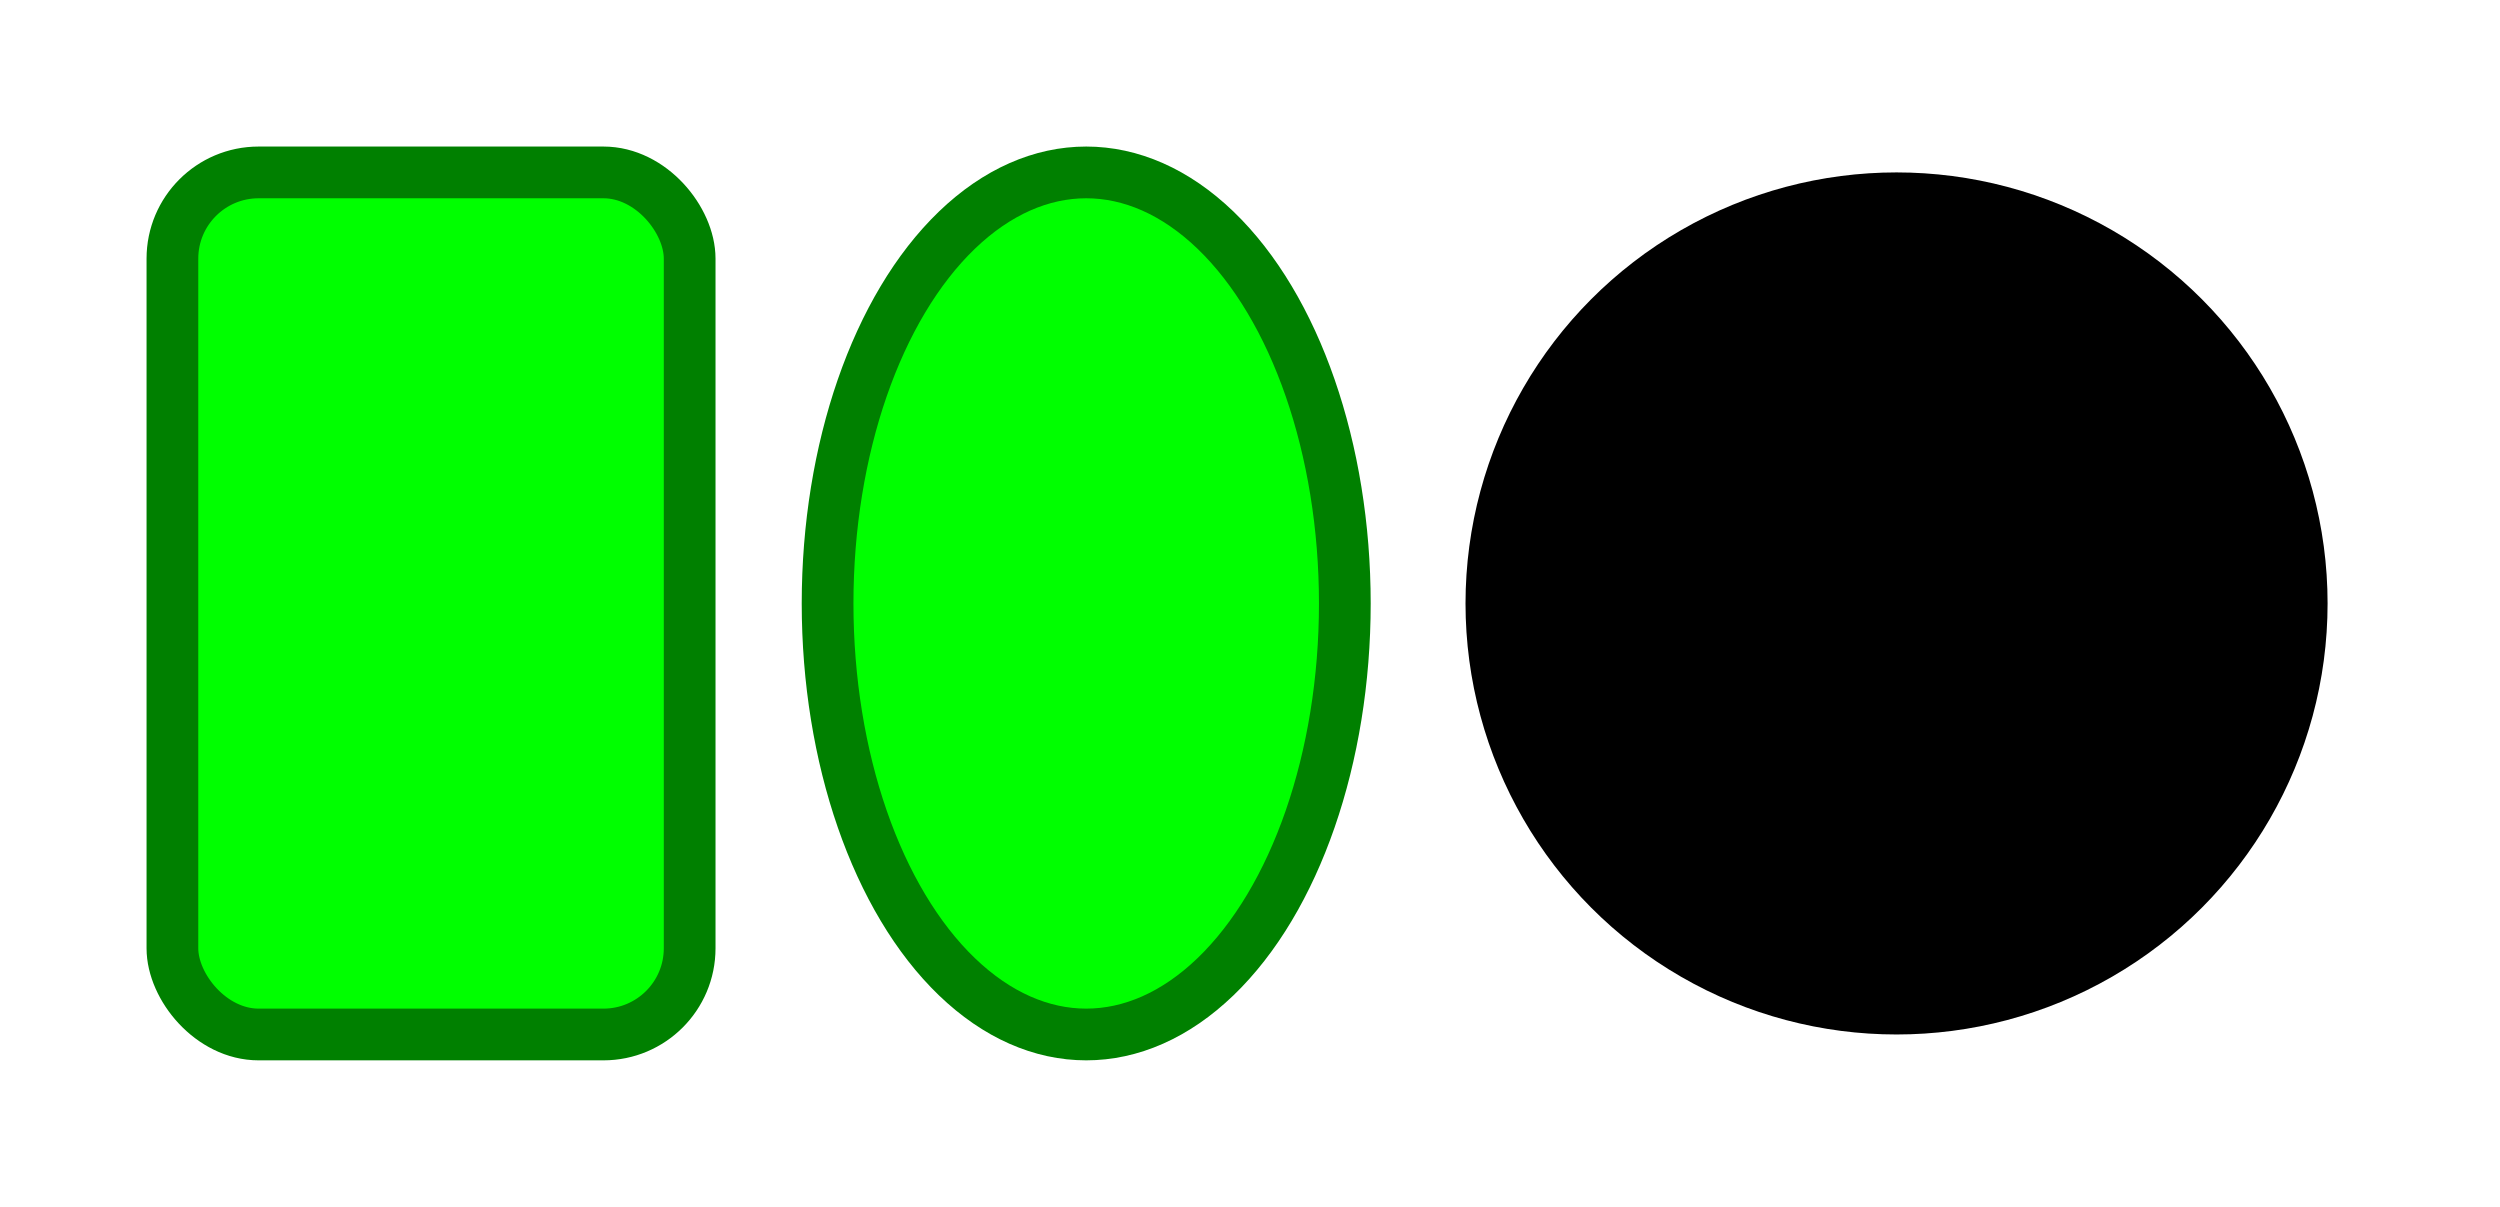
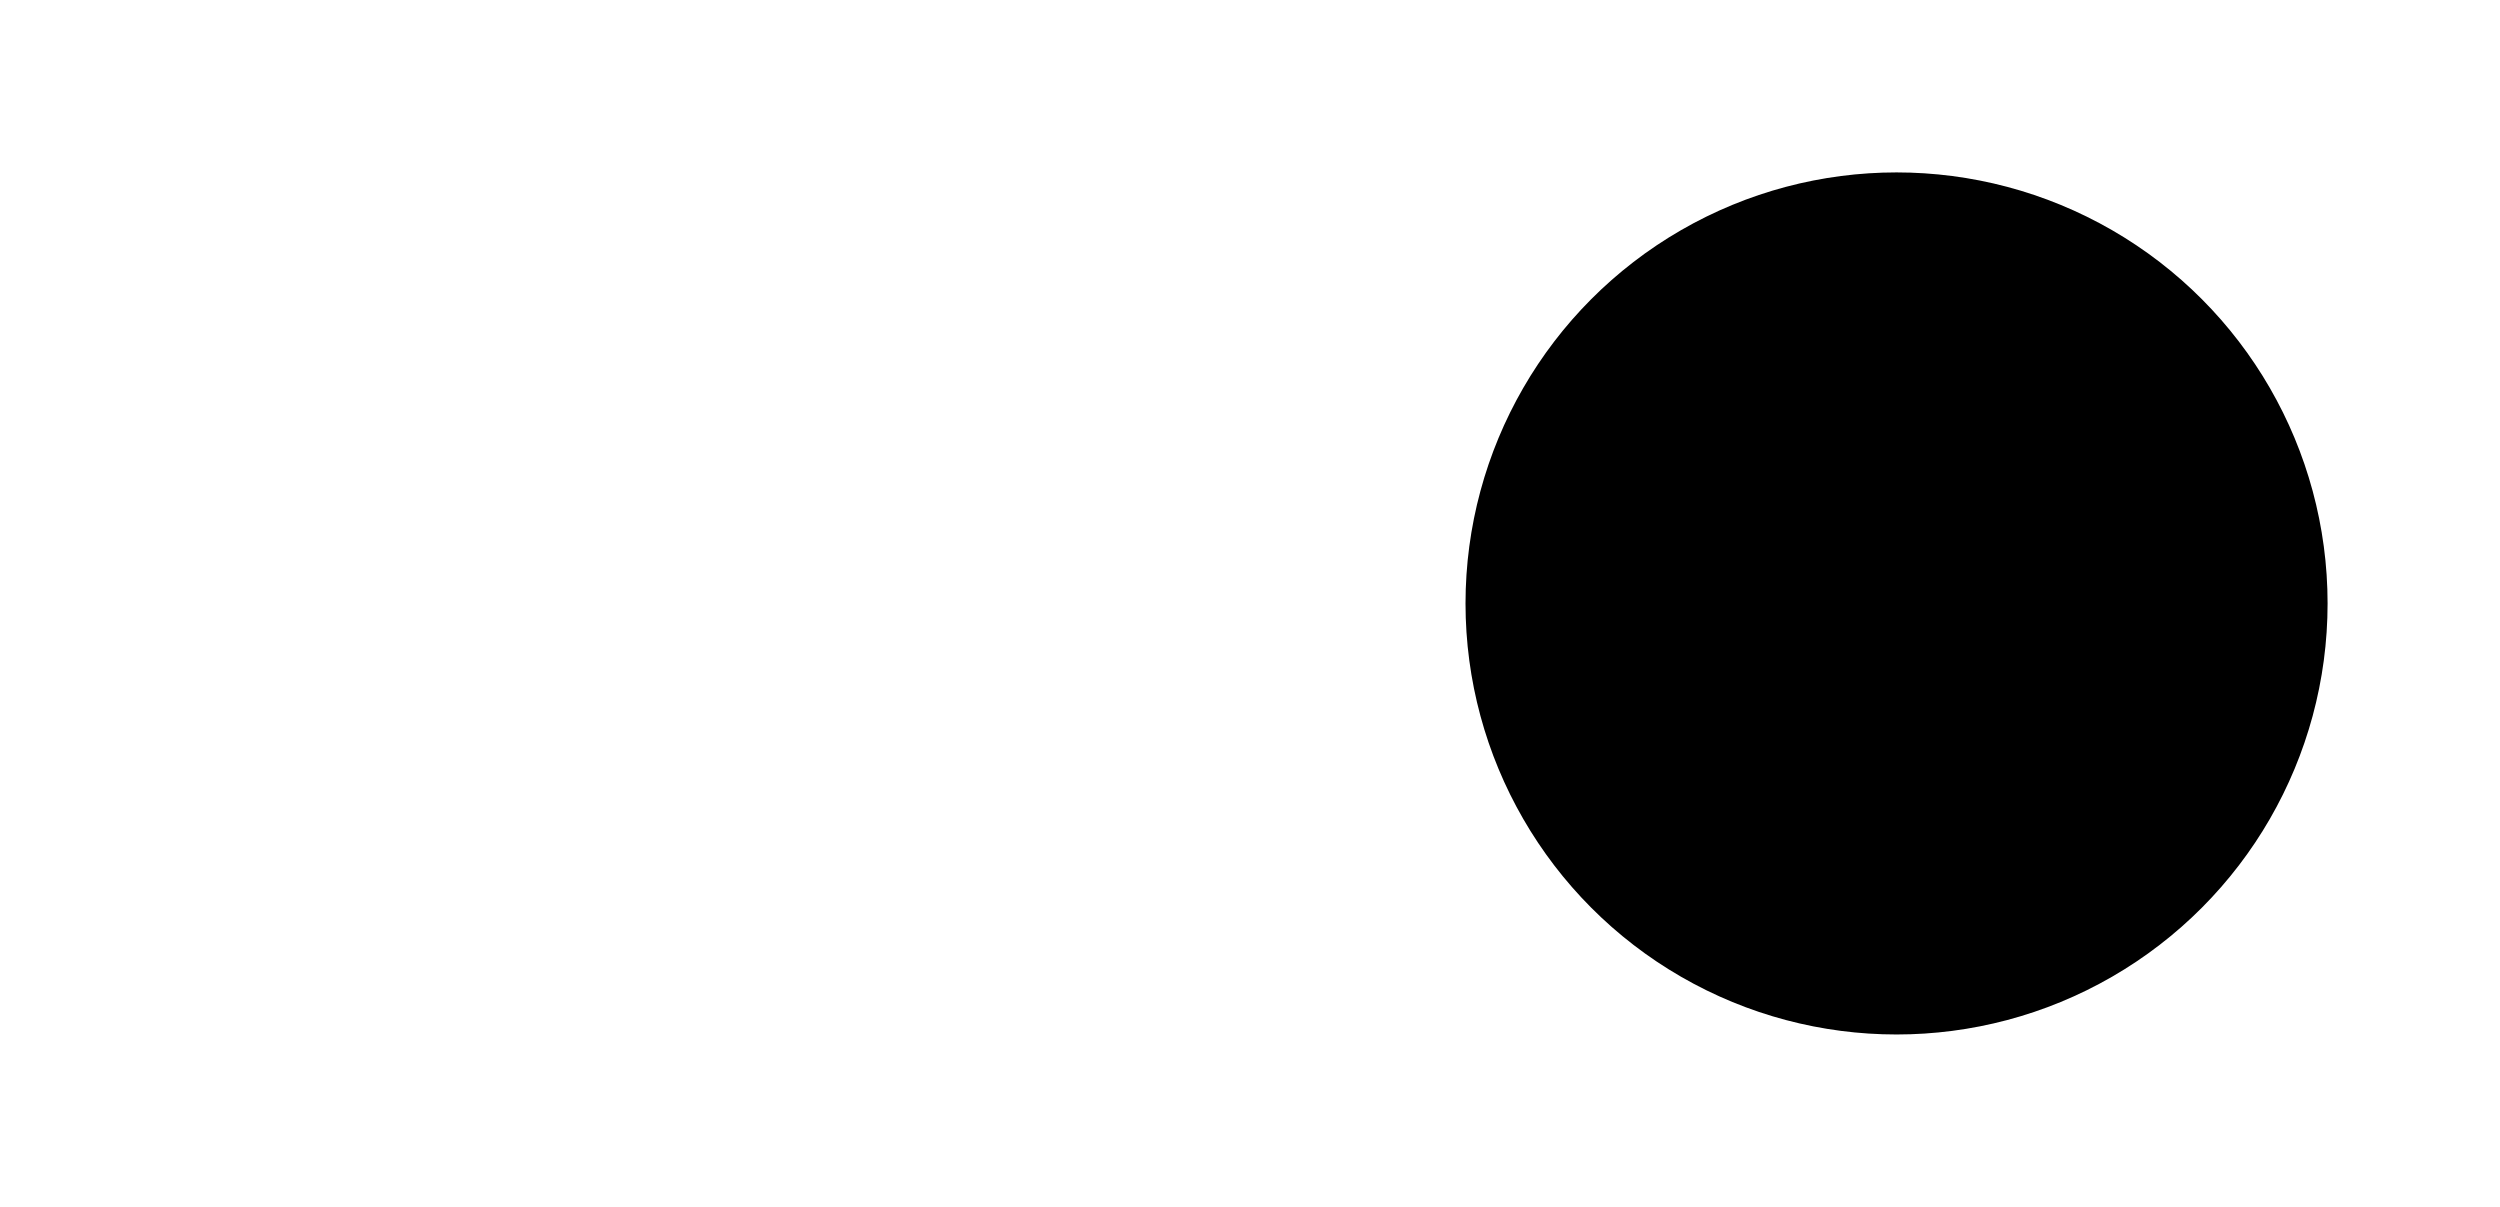
<svg xmlns="http://www.w3.org/2000/svg" width="100%" height="100%" viewBox="40 0 145 70">
  <title>Styling Test</title>
  <desc>Tests various ways of styling SVG with CSS, including inline style, internal style declaration, and external stylesheet</desc>
  <style type="text/css">
     ellipse
     {
       fill: lime;
       stroke: green;
       stroke-width: 10px;
     }
  </style>
-   <rect id="inline" x="50" y="10" width="30" height="50" rx="5" ry="5" style="fill:lime; stroke:green; stroke-width:3px;" />
-   <ellipse id="internal" cx="103" cy="35" rx="15" ry="25" style="stroke-width:3px;" />
  <circle id="external" cx="150" cy="35" r="25" style="stroke-width:3px;" />
</svg>